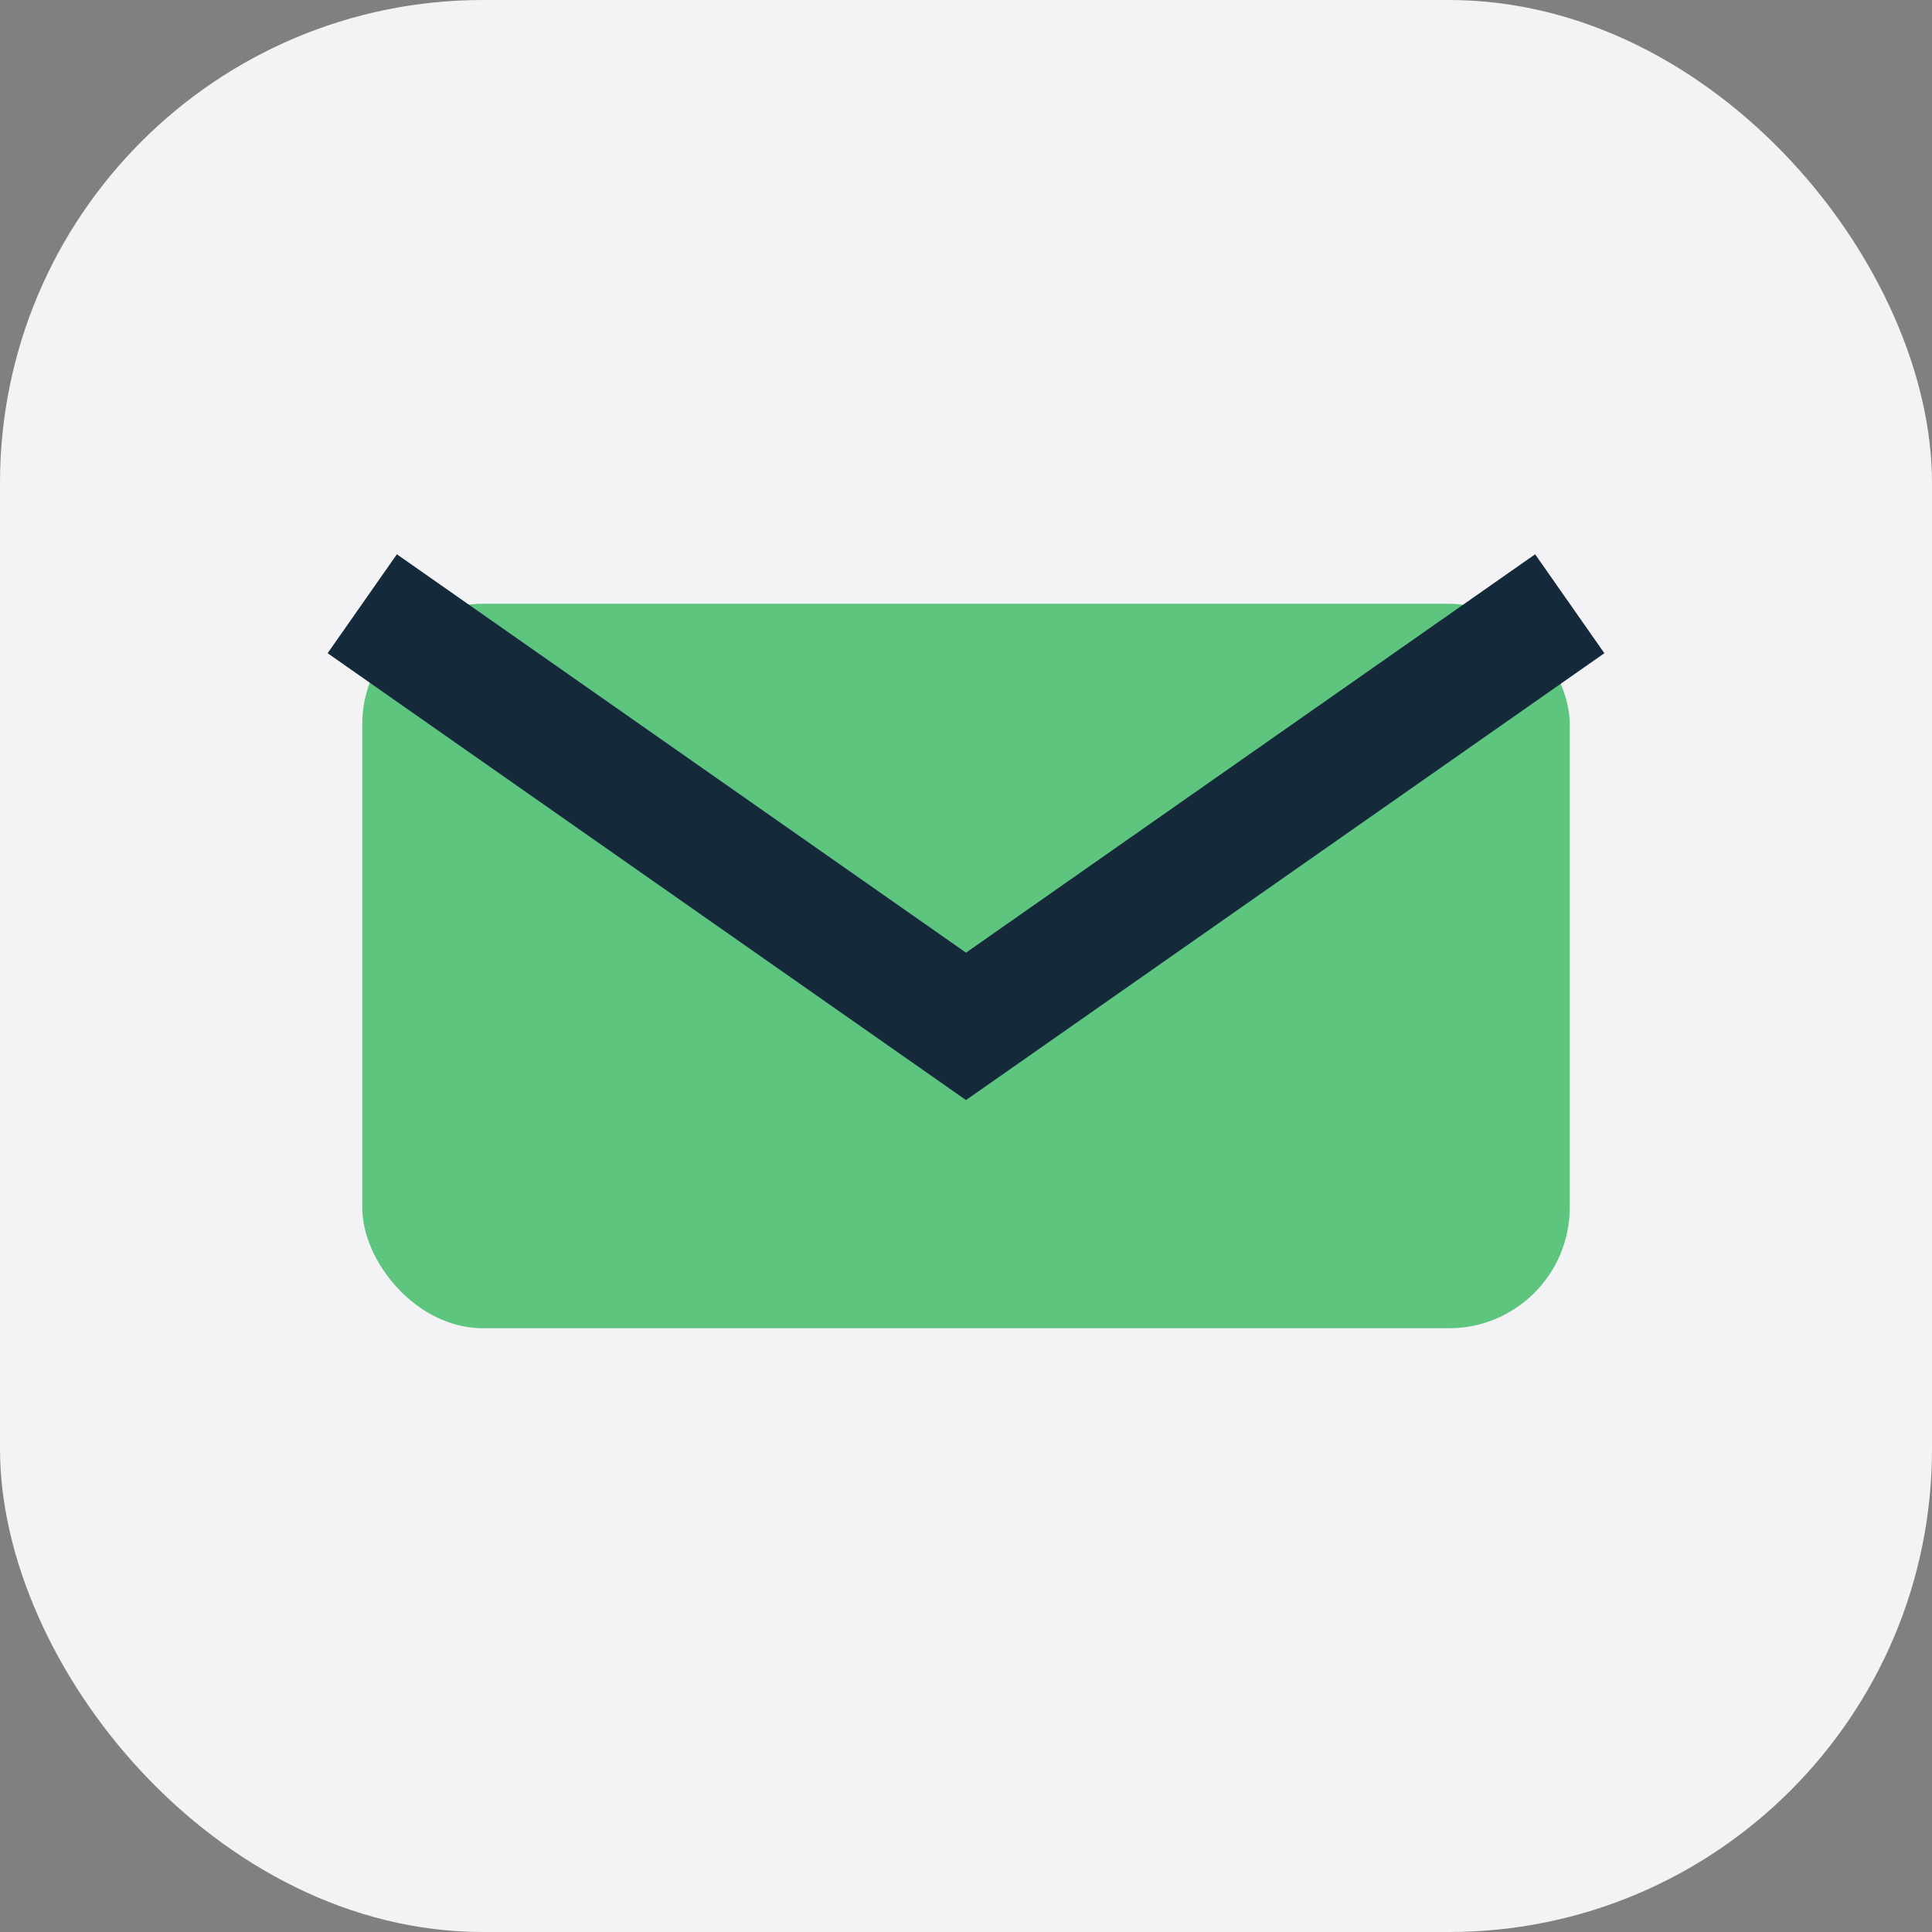
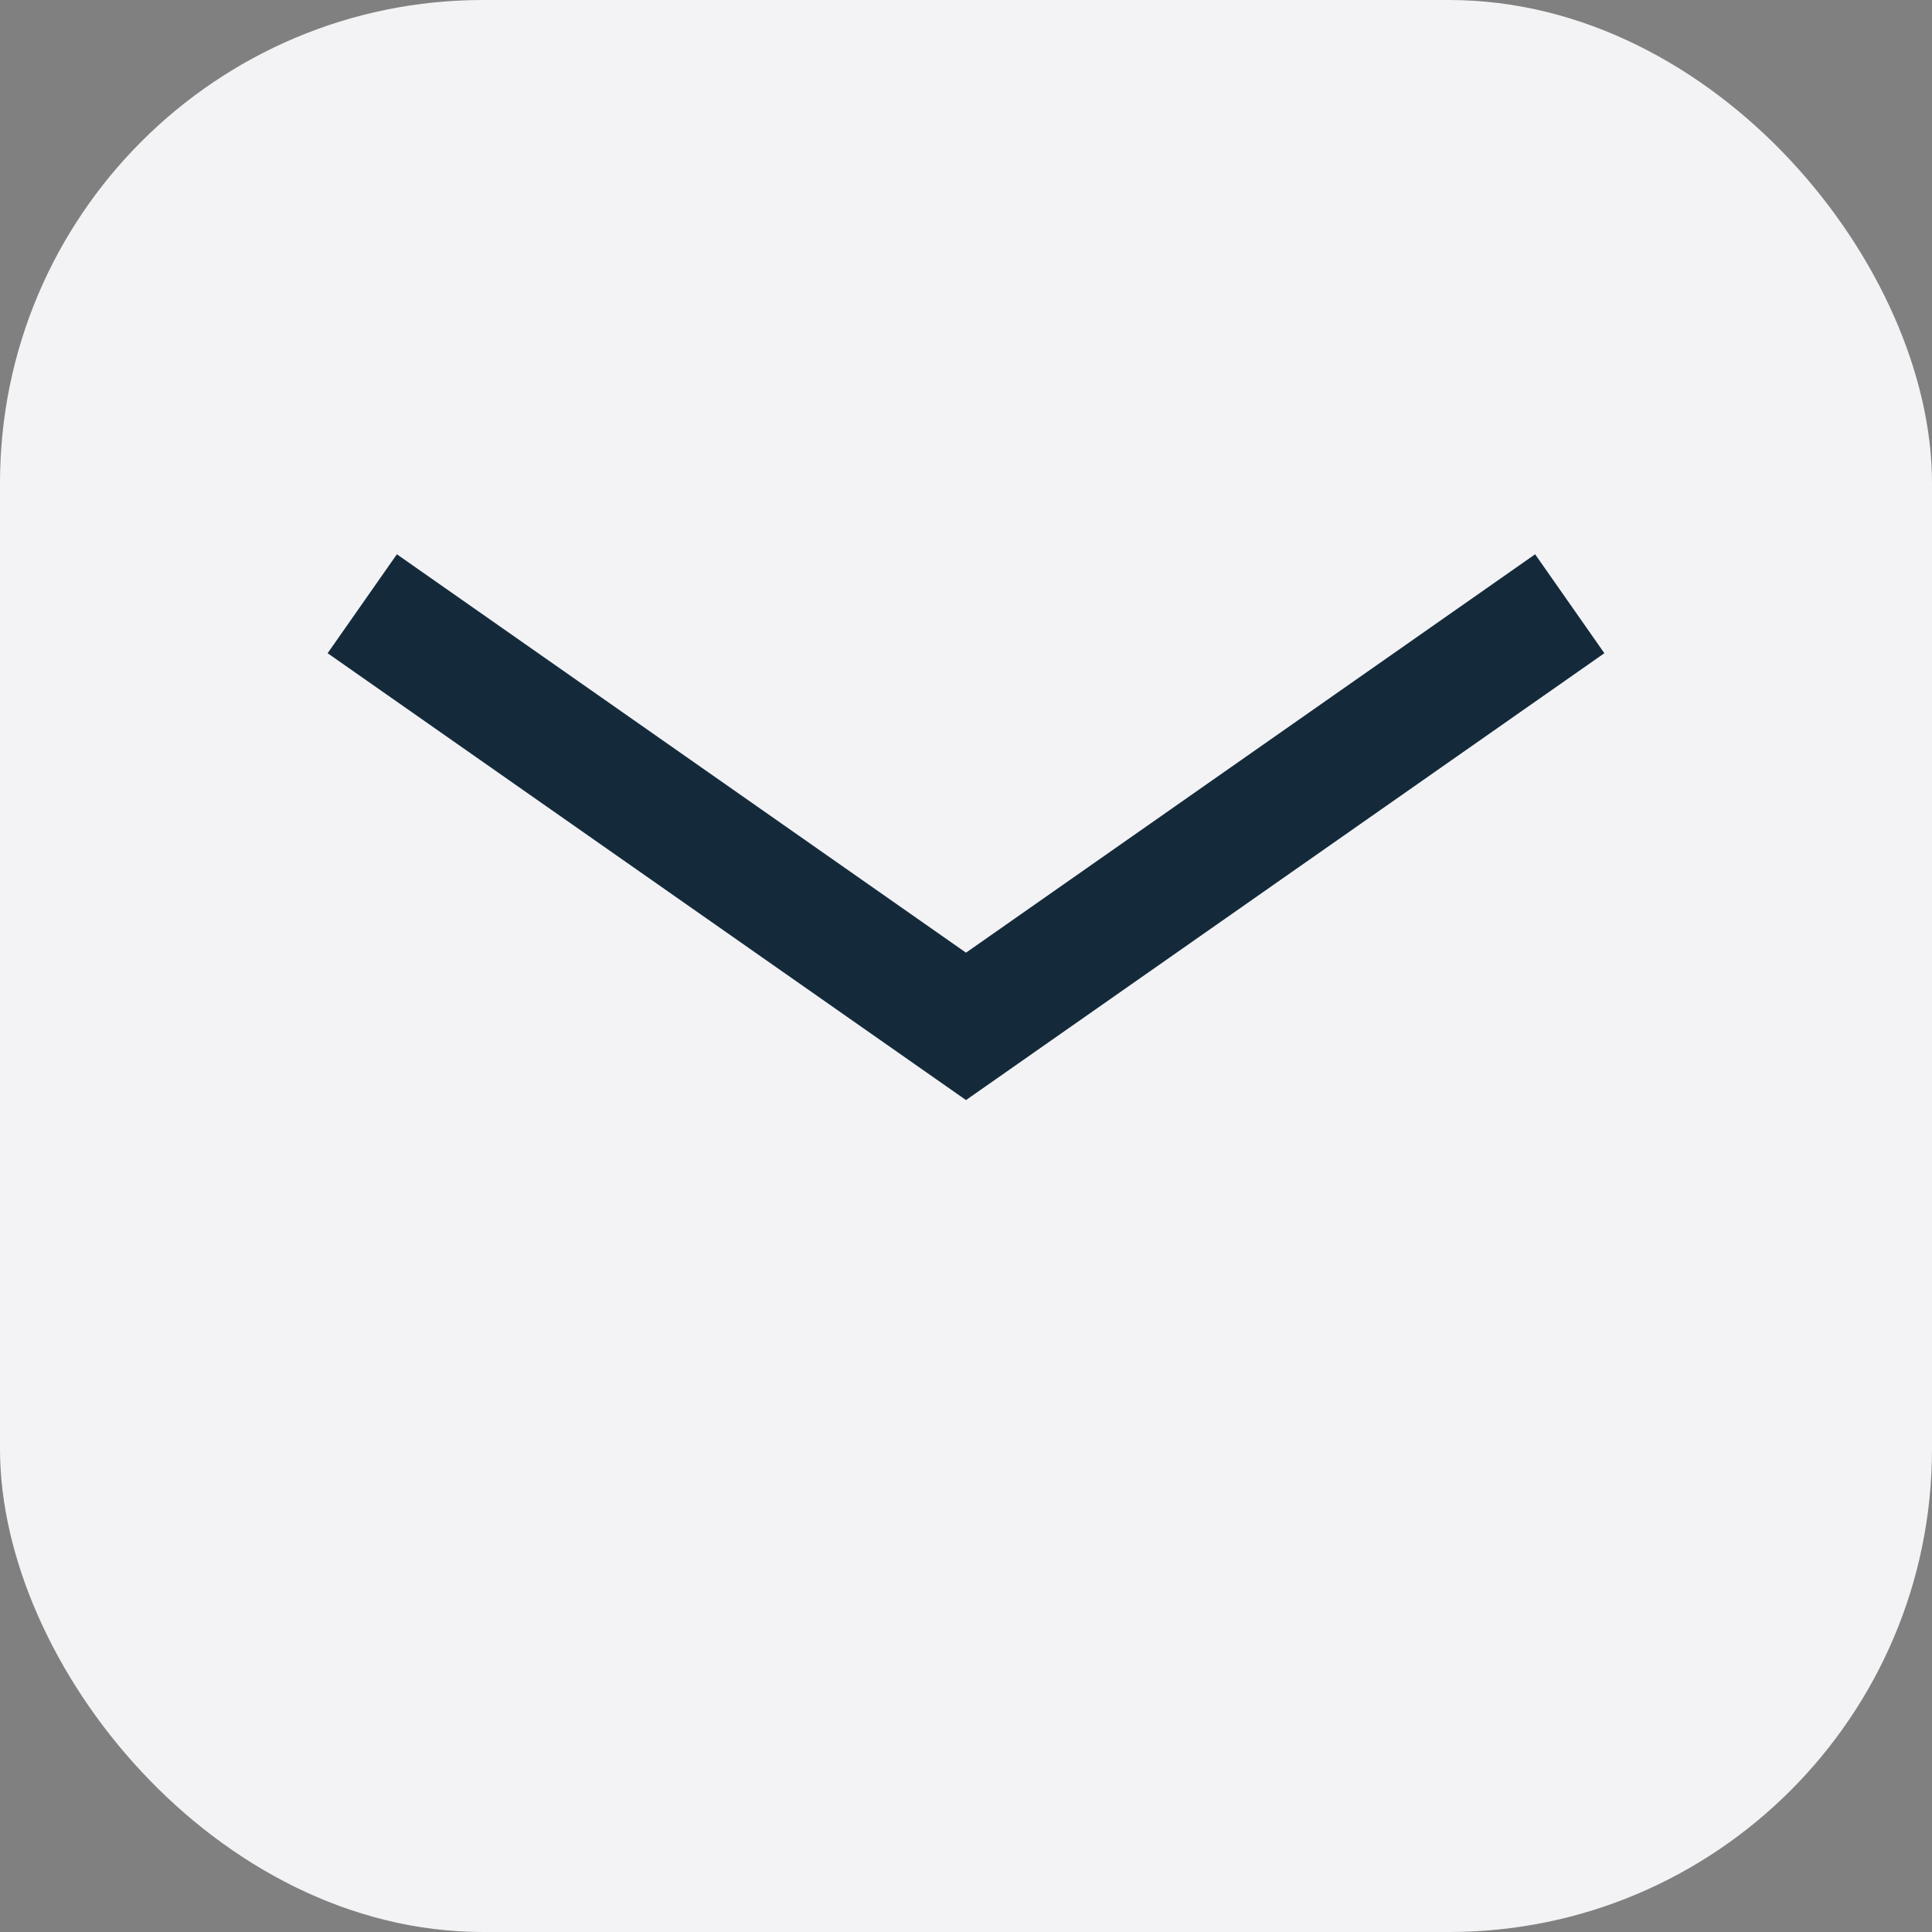
<svg xmlns="http://www.w3.org/2000/svg" width="32" height="32" viewBox="0 0 32 32">
  <rect x="0" y="0" width="32" height="32" fill="#808080" stroke="none" />
  <rect width="32" height="32" rx="8" fill="#F3F3F6" />
-   <rect x="6" y="10" width="20" height="12" rx="2" fill="#5EC57E" />
  <path d="M6 10l10 7 10-7" stroke="#142A3B" stroke-width="2" fill="none" />
</svg>